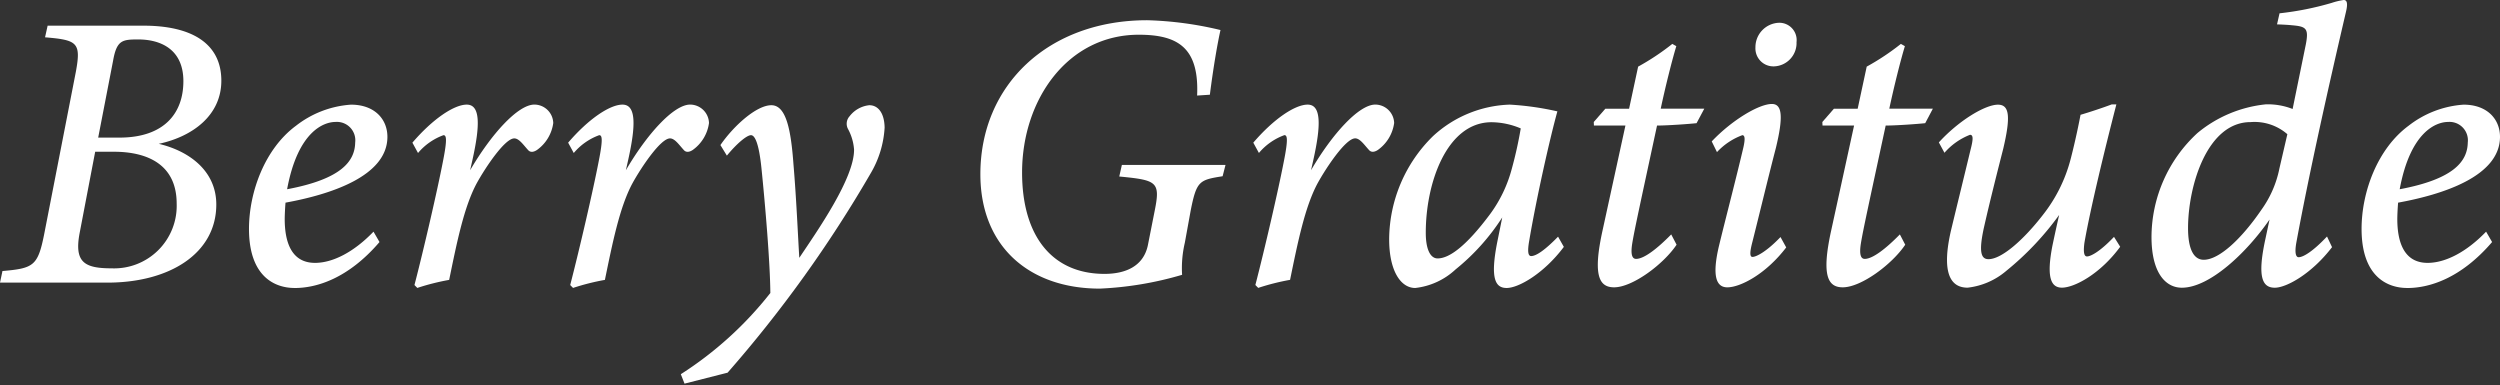
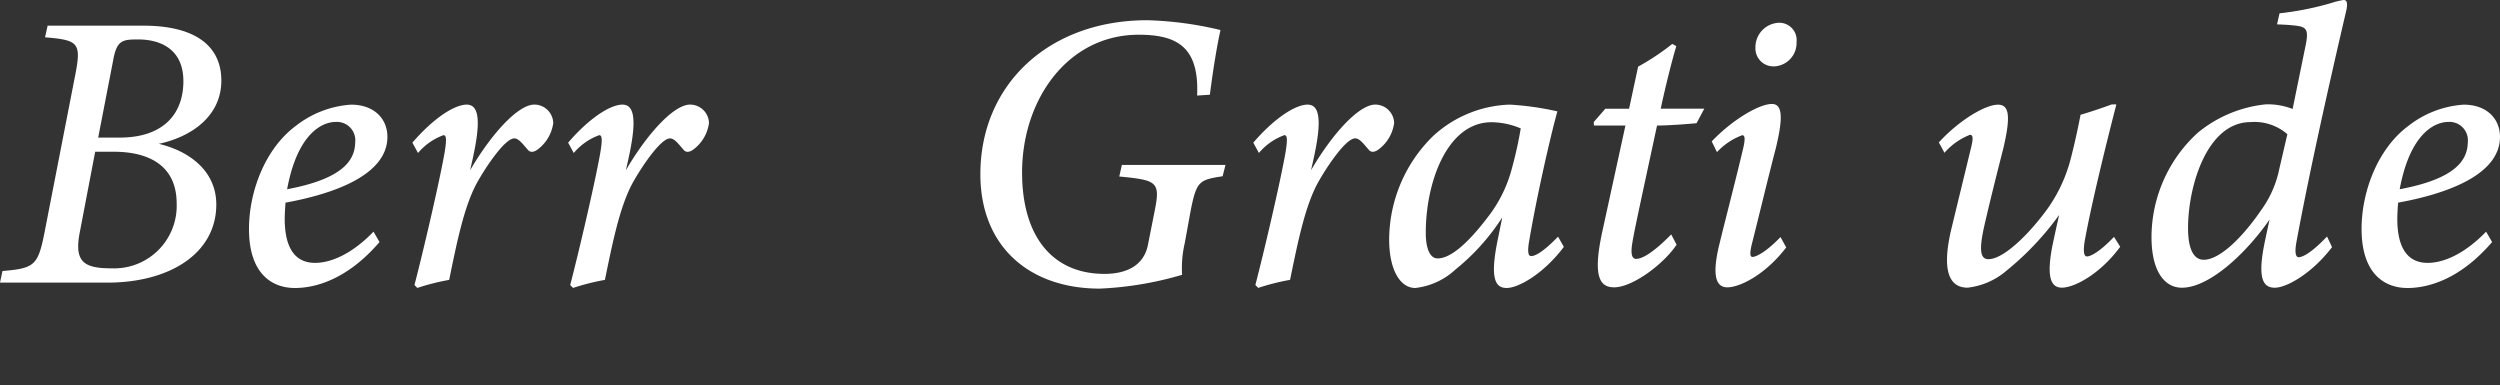
<svg xmlns="http://www.w3.org/2000/svg" width="258.942" height="39.92" viewBox="0 0 258.942 39.92">
  <rect x="0" y="0" width="258.942" height="39.92" fill="#333333" stroke="none" />
  <g id="logo_name_white" transform="translate(0 0)">
    <path id="パス_3910" data-name="パス 3910" d="M14.87,1.884c4.927,0,8.055,1.8,8.055,5.7,0,3.584-2.968,5.784-6.481,6.539,3.106.731,5.959,2.769,5.959,6.282,0,5.074-4.84,8.093-11.28,8.093H0l.254-1.2c3.222-.279,3.665-.536,4.315-3.783L7.859,6.65c.555-3.022.152-3.281-3.193-3.561l.267-1.205ZM8.25,23.353c-.58,3.051.5,3.665,3.314,3.665a6.481,6.481,0,0,0,6.735-6.7c0-4.041-3.009-5.376-6.511-5.376H9.859Zm4.109-9.875c4.683,0,6.635-2.559,6.635-5.847,0-3.342-2.412-4.32-4.669-4.32-1.647,0-2.236.062-2.612,2.2l-1.544,7.969Z" transform="translate(0 0.775)" fill="#fff" />
    <path id="パス_3911" data-name="パス 3911" d="M23,26.622c-2.063,0-4.728-1.183-4.728-6.121,0-3.815,1.639-8.286,4.848-10.667a10.387,10.387,0,0,1,5.716-2.2c2.454,0,3.773,1.51,3.773,3.334,0,4.131-6.06,6-10.554,6.816-.042.469-.083,1.3-.083,1.691,0,2.329.656,4.547,3.139,4.547,1.873,0,4.058-1.153,6.058-3.233l.622,1.075c-3.267,3.811-6.55,4.762-8.79,4.762m-.782-10.23c5.64-1.057,7.019-2.912,7.053-4.847a1.906,1.906,0,0,0-2.042-2.124c-1.2,0-3.9.965-5.01,6.971" transform="translate(7.518 3.206)" fill="#fff" />
    <path id="パス_3912" data-name="パス 3912" d="M30.161,11.571c2.086-2.437,4.31-3.941,5.63-3.941,1.409,0,1.4,2.1.589,5.729l-.239,1.067c2.183-3.744,4.953-6.8,6.658-6.8A1.965,1.965,0,0,1,44.75,9.54a4.1,4.1,0,0,1-1.687,2.789c-.384.253-.711.253-.924,0-.487-.528-.926-1.2-1.425-1.2-.988,0-3.009,3.054-3.864,4.6-1.354,2.476-2.1,6.272-2.881,10.055a23.983,23.983,0,0,0-3.3.833l-.294-.3c.992-3.833,2.381-9.849,2.955-12.831.464-2.329.342-2.69.048-2.69a6.21,6.21,0,0,0-2.635,1.846Z" transform="translate(12.554 3.206)" fill="#fff" />
    <path id="パス_3913" data-name="パス 3913" d="M41.551,11.571c2.086-2.437,4.31-3.941,5.63-3.941,1.409,0,1.4,2.1.589,5.729l-.239,1.067c2.183-3.744,4.953-6.8,6.658-6.8A1.965,1.965,0,0,1,56.14,9.54a4.1,4.1,0,0,1-1.687,2.789c-.384.253-.711.253-.924,0-.487-.528-.926-1.2-1.425-1.2-.988,0-3.009,3.054-3.864,4.6-1.354,2.476-2.1,6.272-2.881,10.055a23.983,23.983,0,0,0-3.3.833l-.294-.3c.992-3.833,2.381-9.849,2.955-12.831.464-2.329.342-2.69.048-2.69a6.21,6.21,0,0,0-2.635,1.846Z" transform="translate(17.295 3.206)" fill="#fff" />
-     <path id="パス_3914" data-name="パス 3914" d="M53.887,11.757c1.352-1.97,3.729-4.127,5.277-4.127s2.034,2.591,2.293,6.159c.295,3.485.445,7.081.6,9.648,1.911-2.852,5.713-8.276,5.672-11.228a5.275,5.275,0,0,0-.622-2.11,1.154,1.154,0,0,1,.164-1.331A2.955,2.955,0,0,1,69.306,7.63c.964,0,1.567.879,1.589,2.319a10.477,10.477,0,0,1-1.464,4.768,130.5,130.5,0,0,1-14.8,20.616l-4.461,1.135-.384-.978a37.35,37.35,0,0,0,9.274-8.413c-.027-3.166-.532-9.126-.923-12.934-.261-2.556-.679-3.41-1.081-3.41-.442,0-1.483.882-2.5,2.118Z" transform="translate(20.731 3.268)" fill="#fff" />
    <path id="パス_3915" data-name="パス 3915" d="M94.138,9.289c.22-4.945-1.976-6.3-6.044-6.3-7.36,0-12.086,6.717-12.086,14.271,0,6.617,3.143,10.5,8.54,10.5,2.117,0,4-.748,4.48-2.922l.717-3.623c.605-3,.23-3.167-3.671-3.541l.27-1.2H97.078l-.3,1.173c-2.422.38-2.7.491-3.31,3.568l-.605,3.328a11.488,11.488,0,0,0-.281,3.313,35.51,35.51,0,0,1-8.523,1.43c-7.3,0-12.371-4.36-12.371-11.85,0-9.293,7.1-15.949,17.271-15.949a36.433,36.433,0,0,1,7.6,1.016c-.294,1.291-.738,3.825-1.1,6.7Z" transform="translate(29.856 0.608)" fill="#fff" />
    <path id="パス_3916" data-name="パス 3916" d="M91.661,11.571c2.086-2.437,4.31-3.941,5.63-3.941,1.409,0,1.4,2.1.589,5.729l-.239,1.067c2.183-3.744,4.953-6.8,6.658-6.8a1.965,1.965,0,0,1,1.952,1.91,4.1,4.1,0,0,1-1.687,2.789c-.384.253-.711.253-.924,0-.487-.528-.926-1.2-1.425-1.2-.988,0-3.009,3.054-3.864,4.6-1.354,2.476-2.1,6.272-2.881,10.055a23.983,23.983,0,0,0-3.3.833l-.294-.3c.992-3.833,2.381-9.849,2.955-12.831.464-2.329.342-2.69.048-2.69a6.21,6.21,0,0,0-2.635,1.846Z" transform="translate(38.151 3.206)" fill="#fff" />
    <path id="パス_3917" data-name="パス 3917" d="M119.686,22.365c-2.045,2.732-4.667,4.257-5.925,4.257-1.184,0-1.713-.985-.977-4.732l.522-2.576a22.558,22.558,0,0,1-4.828,5.38,7.288,7.288,0,0,1-4.185,1.928c-1.486,0-2.7-1.737-2.7-5.054a15.071,15.071,0,0,1,4.54-10.673,12.289,12.289,0,0,1,7.953-3.265,29.851,29.851,0,0,1,4.931.7c-.752,2.69-2.172,8.981-2.915,13.386-.2,1.123-.123,1.6.2,1.6.486,0,1.361-.546,2.785-2.01Zm-7.647-3.383a13.9,13.9,0,0,0,2.26-4.721,42.274,42.274,0,0,0,.923-4.166,7.9,7.9,0,0,0-3.026-.641c-4.645,0-6.825,6.326-6.81,11.472,0,1.637.45,2.635,1.226,2.635,1.2,0,2.948-1.255,5.427-4.579" transform="translate(42.292 3.206)" fill="#fff" />
    <path id="パス_3918" data-name="パス 3918" d="M127.215,11.433c-.783.083-2.881.239-4.094.247-1.86,8.648-2.315,10.708-2.557,12.134-.219,1.314.02,1.675.39,1.675.812,0,2.164-1.035,3.636-2.535l.555,1.067c-1.363,2.035-4.567,4.413-6.47,4.413-1.523,0-2.243-1.163-1.191-5.921l2.363-10.834h-3.263l-.016-.37,1.2-1.376h2.459l.936-4.358a25.121,25.121,0,0,0,3.54-2.354l.414.234c-.486,1.608-1.163,4.35-1.615,6.478h4.512Z" transform="translate(48.51 1.326)" fill="#fff" />
    <path id="パス_3919" data-name="パス 3919" d="M132.915,24.94c-2.144,2.809-4.785,4.134-6.1,4.134-1.118,0-1.62-1.092-.864-4.295.677-2.8,1.788-7.03,2.538-10.244.186-.851.145-1.219-.124-1.219a6.776,6.776,0,0,0-2.622,1.753L125.2,13.96c2.073-2.192,4.882-3.878,6.23-3.878,1.092,0,1.184,1.37.418,4.54-.749,2.874-1.718,6.9-2.433,9.737-.286,1.092-.286,1.564.007,1.564.4,0,1.486-.573,2.9-2.058Zm1.067-21.275a2.414,2.414,0,0,1-2.327,2.522,1.862,1.862,0,0,1-1.929-1.967,2.53,2.53,0,0,1,2.459-2.549,1.793,1.793,0,0,1,1.8,1.994" transform="translate(52.096 0.687)" fill="#fff" />
-     <path id="パス_3920" data-name="パス 3920" d="M143.938,11.433c-.783.083-2.881.239-4.094.247-1.86,8.648-2.315,10.708-2.557,12.134-.219,1.314.02,1.675.39,1.675.812,0,2.164-1.035,3.636-2.535l.555,1.067c-1.363,2.035-4.567,4.413-6.47,4.413-1.523,0-2.243-1.163-1.191-5.921l2.363-10.834H133.3l-.016-.37,1.2-1.376h2.459l.936-4.358a25.115,25.115,0,0,0,3.54-2.354l.414.234c-.486,1.608-1.163,4.35-1.615,6.478h4.512Z" transform="translate(55.469 1.326)" fill="#fff" />
    <path id="パス_3921" data-name="パス 3921" d="M160.574,22.364c-2.1,2.857-4.768,4.234-6.034,4.234-1.139,0-1.632-1.049-.975-4.4.3-1.416.488-2.258.686-3.129a30.133,30.133,0,0,1-5.475,5.789A7.444,7.444,0,0,1,144.77,26.6c-1.363,0-2.875-.882-1.728-5.9.607-2.522,1.33-5.463,2.027-8.365.312-1.193.279-1.568-.055-1.568a6.754,6.754,0,0,0-2.642,1.862l-.581-1.075c2.055-2.258,4.793-3.908,6.123-3.908,1.2,0,1.322,1.248.555,4.525-.676,2.651-1.4,5.519-1.986,8.1-.586,2.614-.333,3.377.45,3.377,1.382,0,3.675-2.048,5.647-4.6a15.681,15.681,0,0,0,2.867-5.79c.27-1.03.672-2.738,1.02-4.564.916-.268,2.282-.718,3.239-1.08h.473c-1.193,4.631-2.694,10.794-3.31,14.337-.13,1-.03,1.414.265,1.414.361,0,1.315-.462,2.8-2.028Z" transform="translate(59.029 3.196)" fill="#fff" />
    <path id="パス_3922" data-name="パス 3922" d="M176,25.6c-2.1,2.747-4.715,4.2-5.929,4.2-1.262,0-1.833-1.027-1-4.923l.456-2.138c-2.349,3.406-6.193,7.061-9.081,7.061-1.68,0-3.145-1.521-3.145-5.267a14.681,14.681,0,0,1,4.766-10.76,13.172,13.172,0,0,1,7.064-2.964,6.989,6.989,0,0,1,2.786.48l1.368-6.689c.327-1.7.018-1.86-1.5-1.99-.4-.041-1.219-.082-1.483-.082l.26-1.15a30.83,30.83,0,0,0,5.4-1.078A7.389,7.389,0,0,1,177.206,0c.366,0,.44.382.234,1.242-1.849,7.926-3.826,16.78-5.13,23.845-.2,1.09-.064,1.555.23,1.555.486,0,1.51-.628,2.94-2.147Zm-7.322-3.864a11.029,11.029,0,0,0,1.874-4.3l.82-3.536a5.174,5.174,0,0,0-3.809-1.253c-4.521,0-6.477,6.645-6.477,10.979,0,2.166.584,3.28,1.624,3.28,1.637,0,3.982-2.262,5.967-5.167" transform="translate(65.545 0)" fill="#fff" />
    <path id="パス_3923" data-name="パス 3923" d="M177.445,26.622c-2.063,0-4.728-1.183-4.728-6.121,0-3.815,1.639-8.286,4.848-10.667a10.387,10.387,0,0,1,5.716-2.2c2.454,0,3.773,1.51,3.773,3.334,0,4.131-6.06,6-10.554,6.816-.042.469-.083,1.3-.083,1.691,0,2.329.656,4.547,3.139,4.547,1.873,0,4.058-1.153,6.058-3.233l.622,1.075c-3.267,3.811-6.55,4.762-8.79,4.762m-.782-10.23c5.64-1.057,7.019-2.912,7.053-4.847a1.906,1.906,0,0,0-2.042-2.124c-1.2,0-3.9.965-5.01,6.971" transform="translate(71.888 3.206)" fill="#fff" />
    <rect id="長方形_325" data-name="長方形 325" width="258.941" height="39.92" transform="translate(0 0)" fill="none" />
  </g>
</svg>